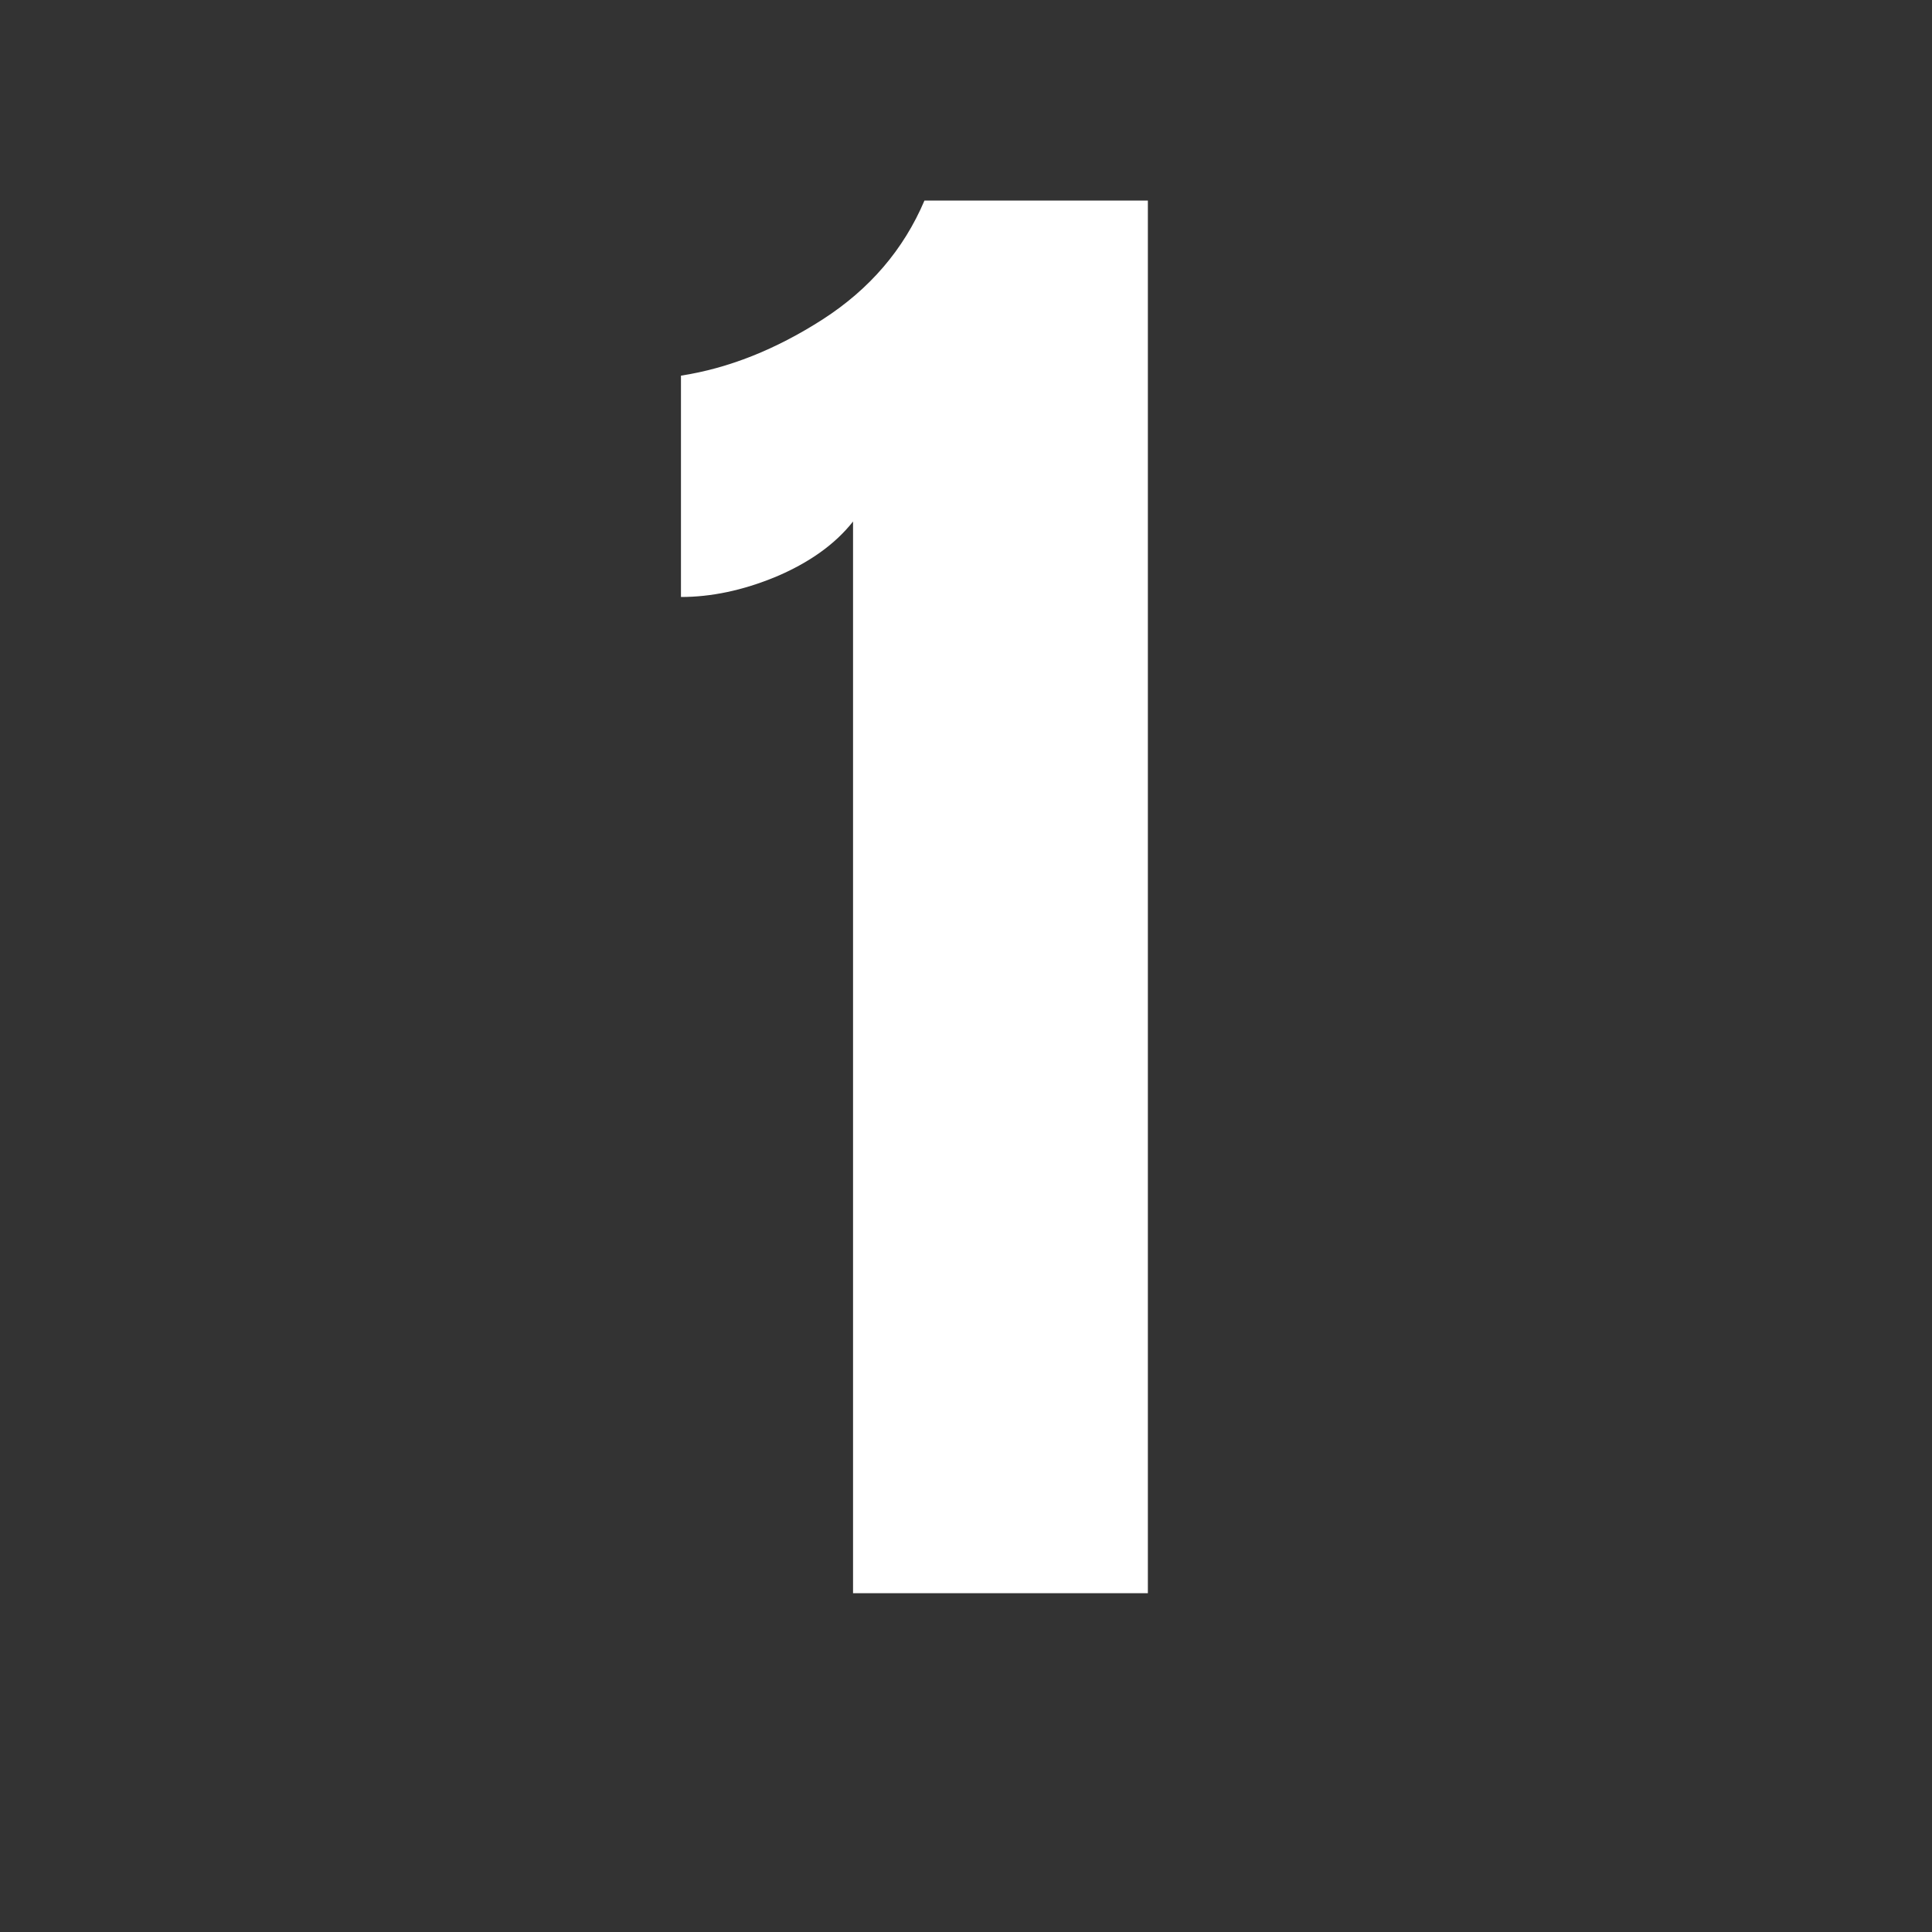
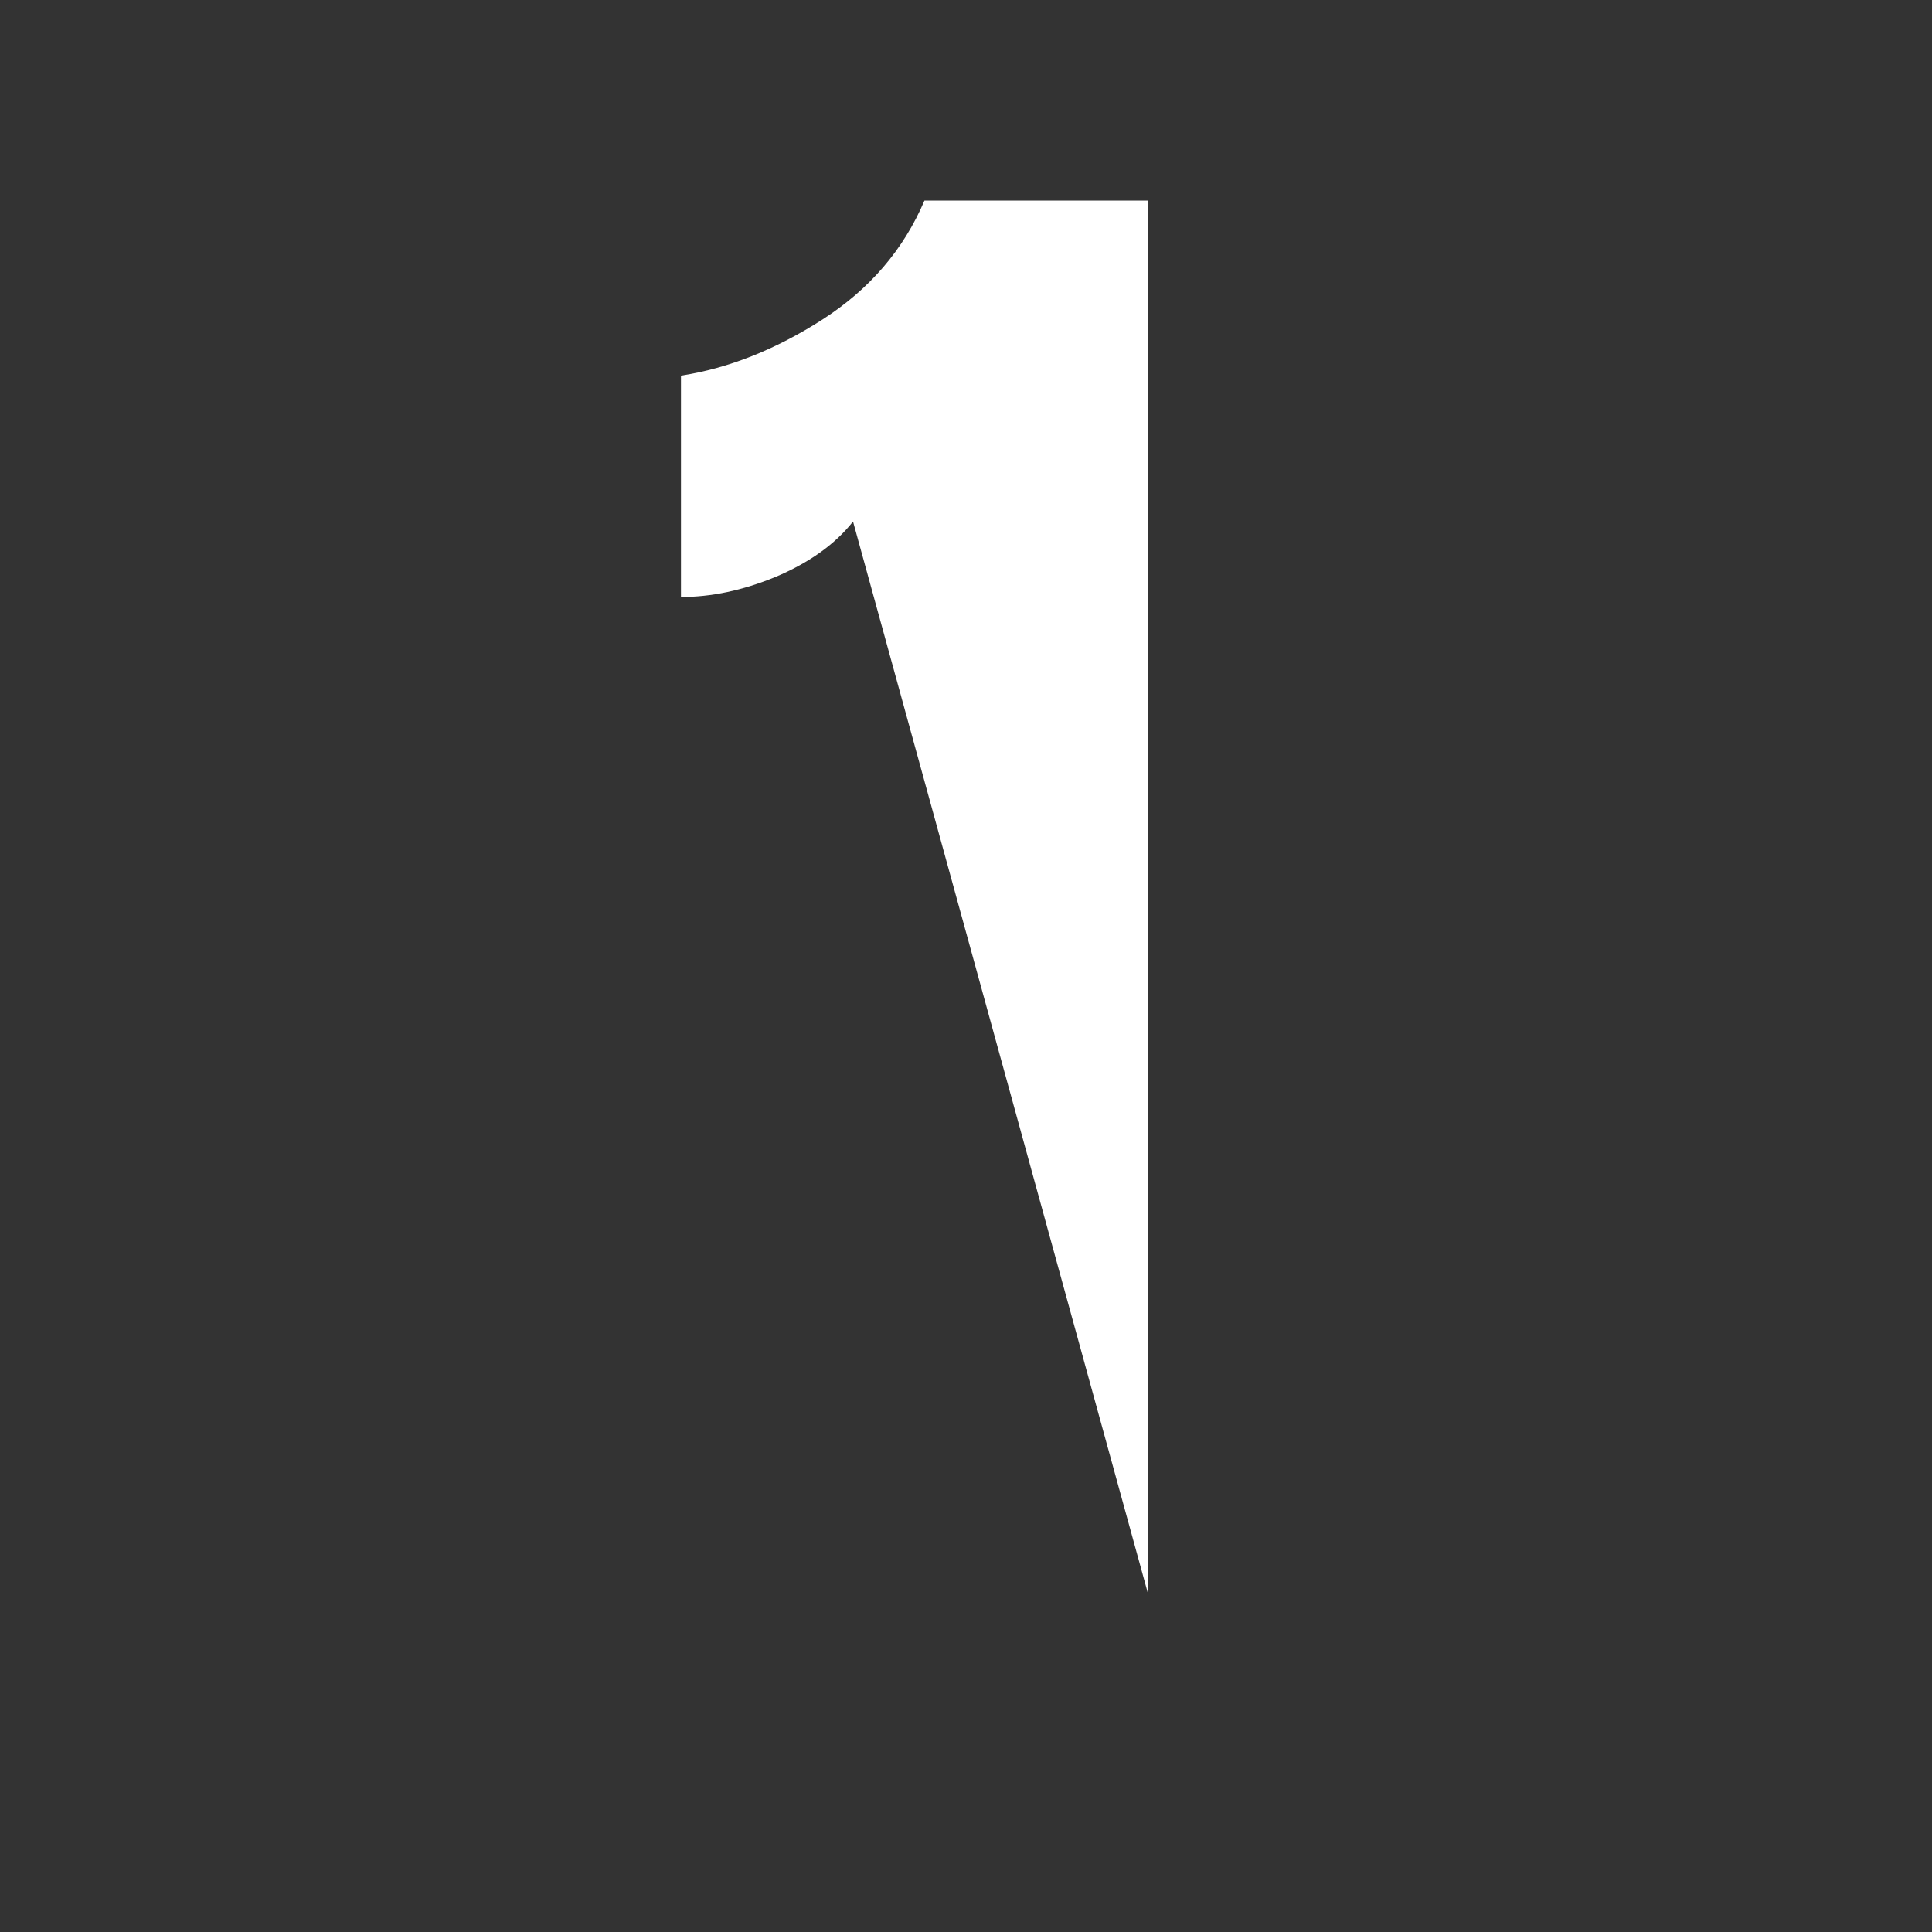
<svg xmlns="http://www.w3.org/2000/svg" style="color: white" width="40" zoomAndPan="magnify" viewBox="0 0 30 30" height="40" preserveAspectRatio="xMidYMid meet" version="1.0">
  <rect x="0" y="0" width="30" height="30" fill="#333333" stroke="none" />
  <defs>
    <g>
      <g id="id1" />
    </g>
  </defs>
  <g fill="rgb(0%, 0%, 0%)" fill-opacity="1">
    <g transform="translate(10.277, 24.739)">
      <g>
-         <path d="M 2.969 -16.641 C 2.688 -16.285 2.285 -16 1.766 -15.781 C 1.254 -15.57 0.766 -15.469 0.297 -15.469 L 0.297 -18.906 C 1.035 -19.02 1.77 -19.312 2.5 -19.781 C 3.227 -20.25 3.754 -20.863 4.078 -21.625 L 7.547 -21.625 L 7.547 0 L 2.969 0 Z M 2.969 -16.641 " fill="white" />
+         <path d="M 2.969 -16.641 C 2.688 -16.285 2.285 -16 1.766 -15.781 C 1.254 -15.57 0.766 -15.469 0.297 -15.469 L 0.297 -18.906 C 1.035 -19.02 1.77 -19.312 2.5 -19.781 C 3.227 -20.25 3.754 -20.863 4.078 -21.625 L 7.547 -21.625 L 7.547 0 Z M 2.969 -16.641 " fill="white" />
      </g>
    </g>
  </g>
</svg>